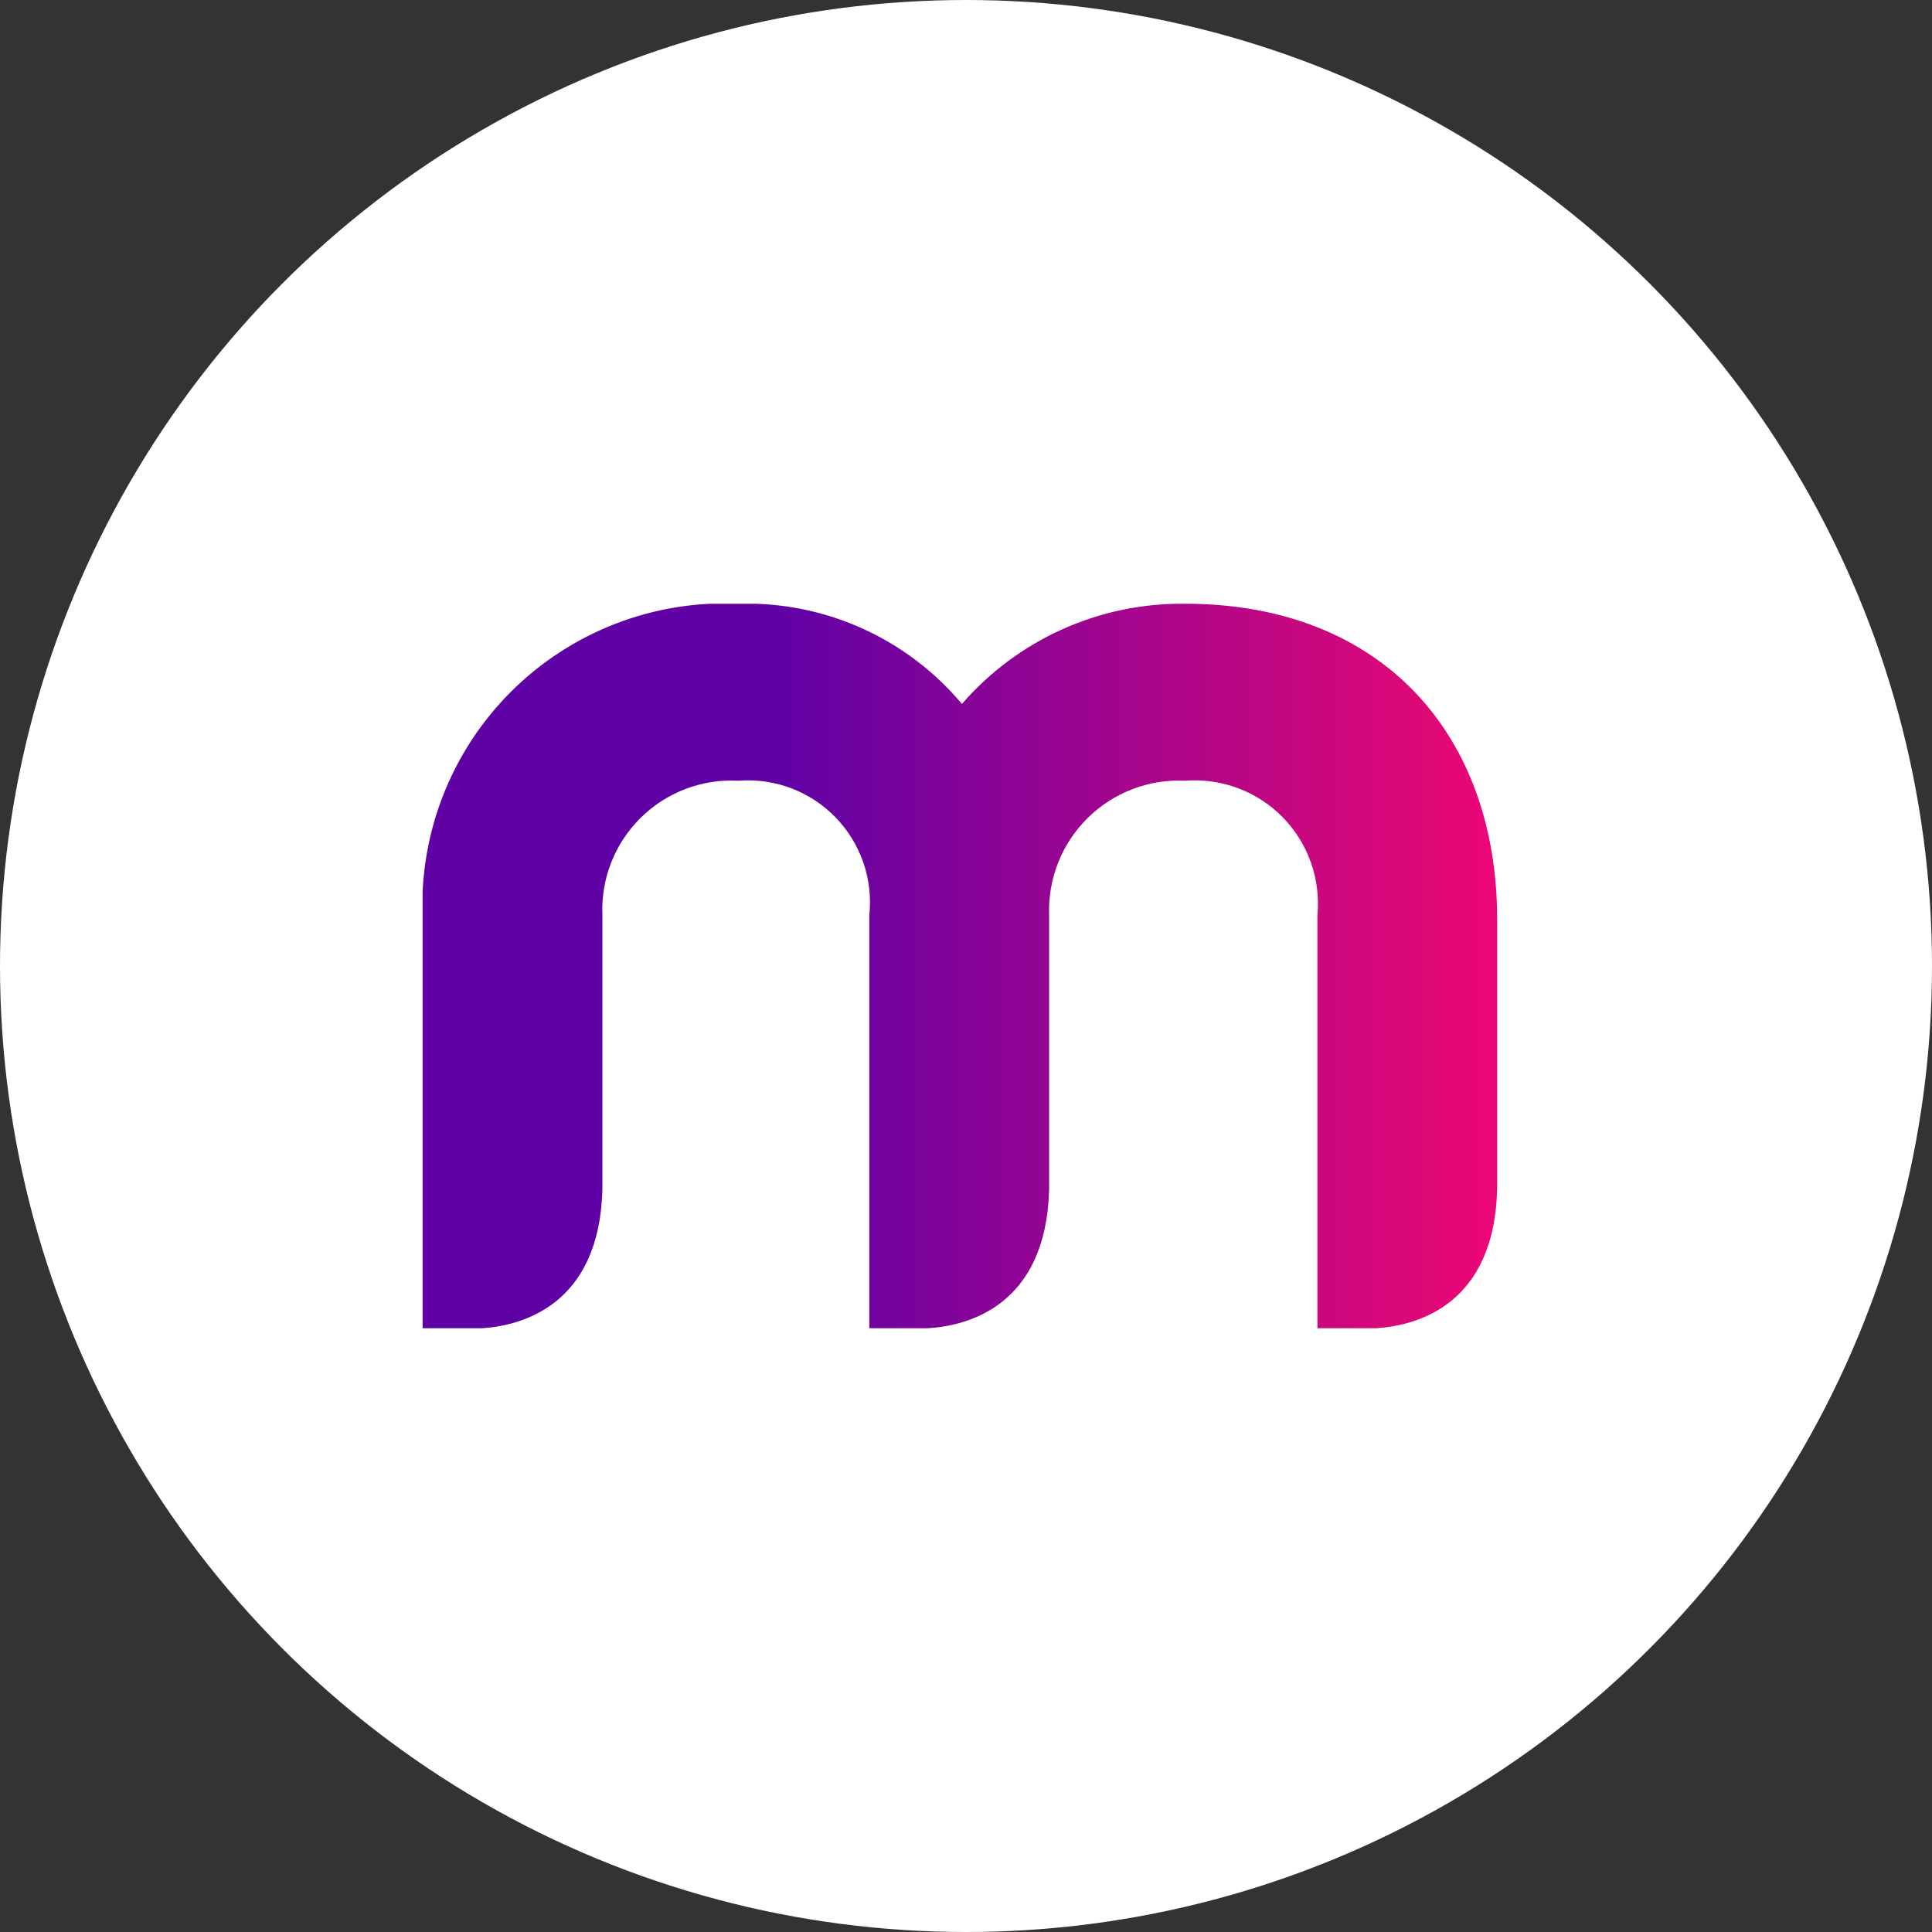
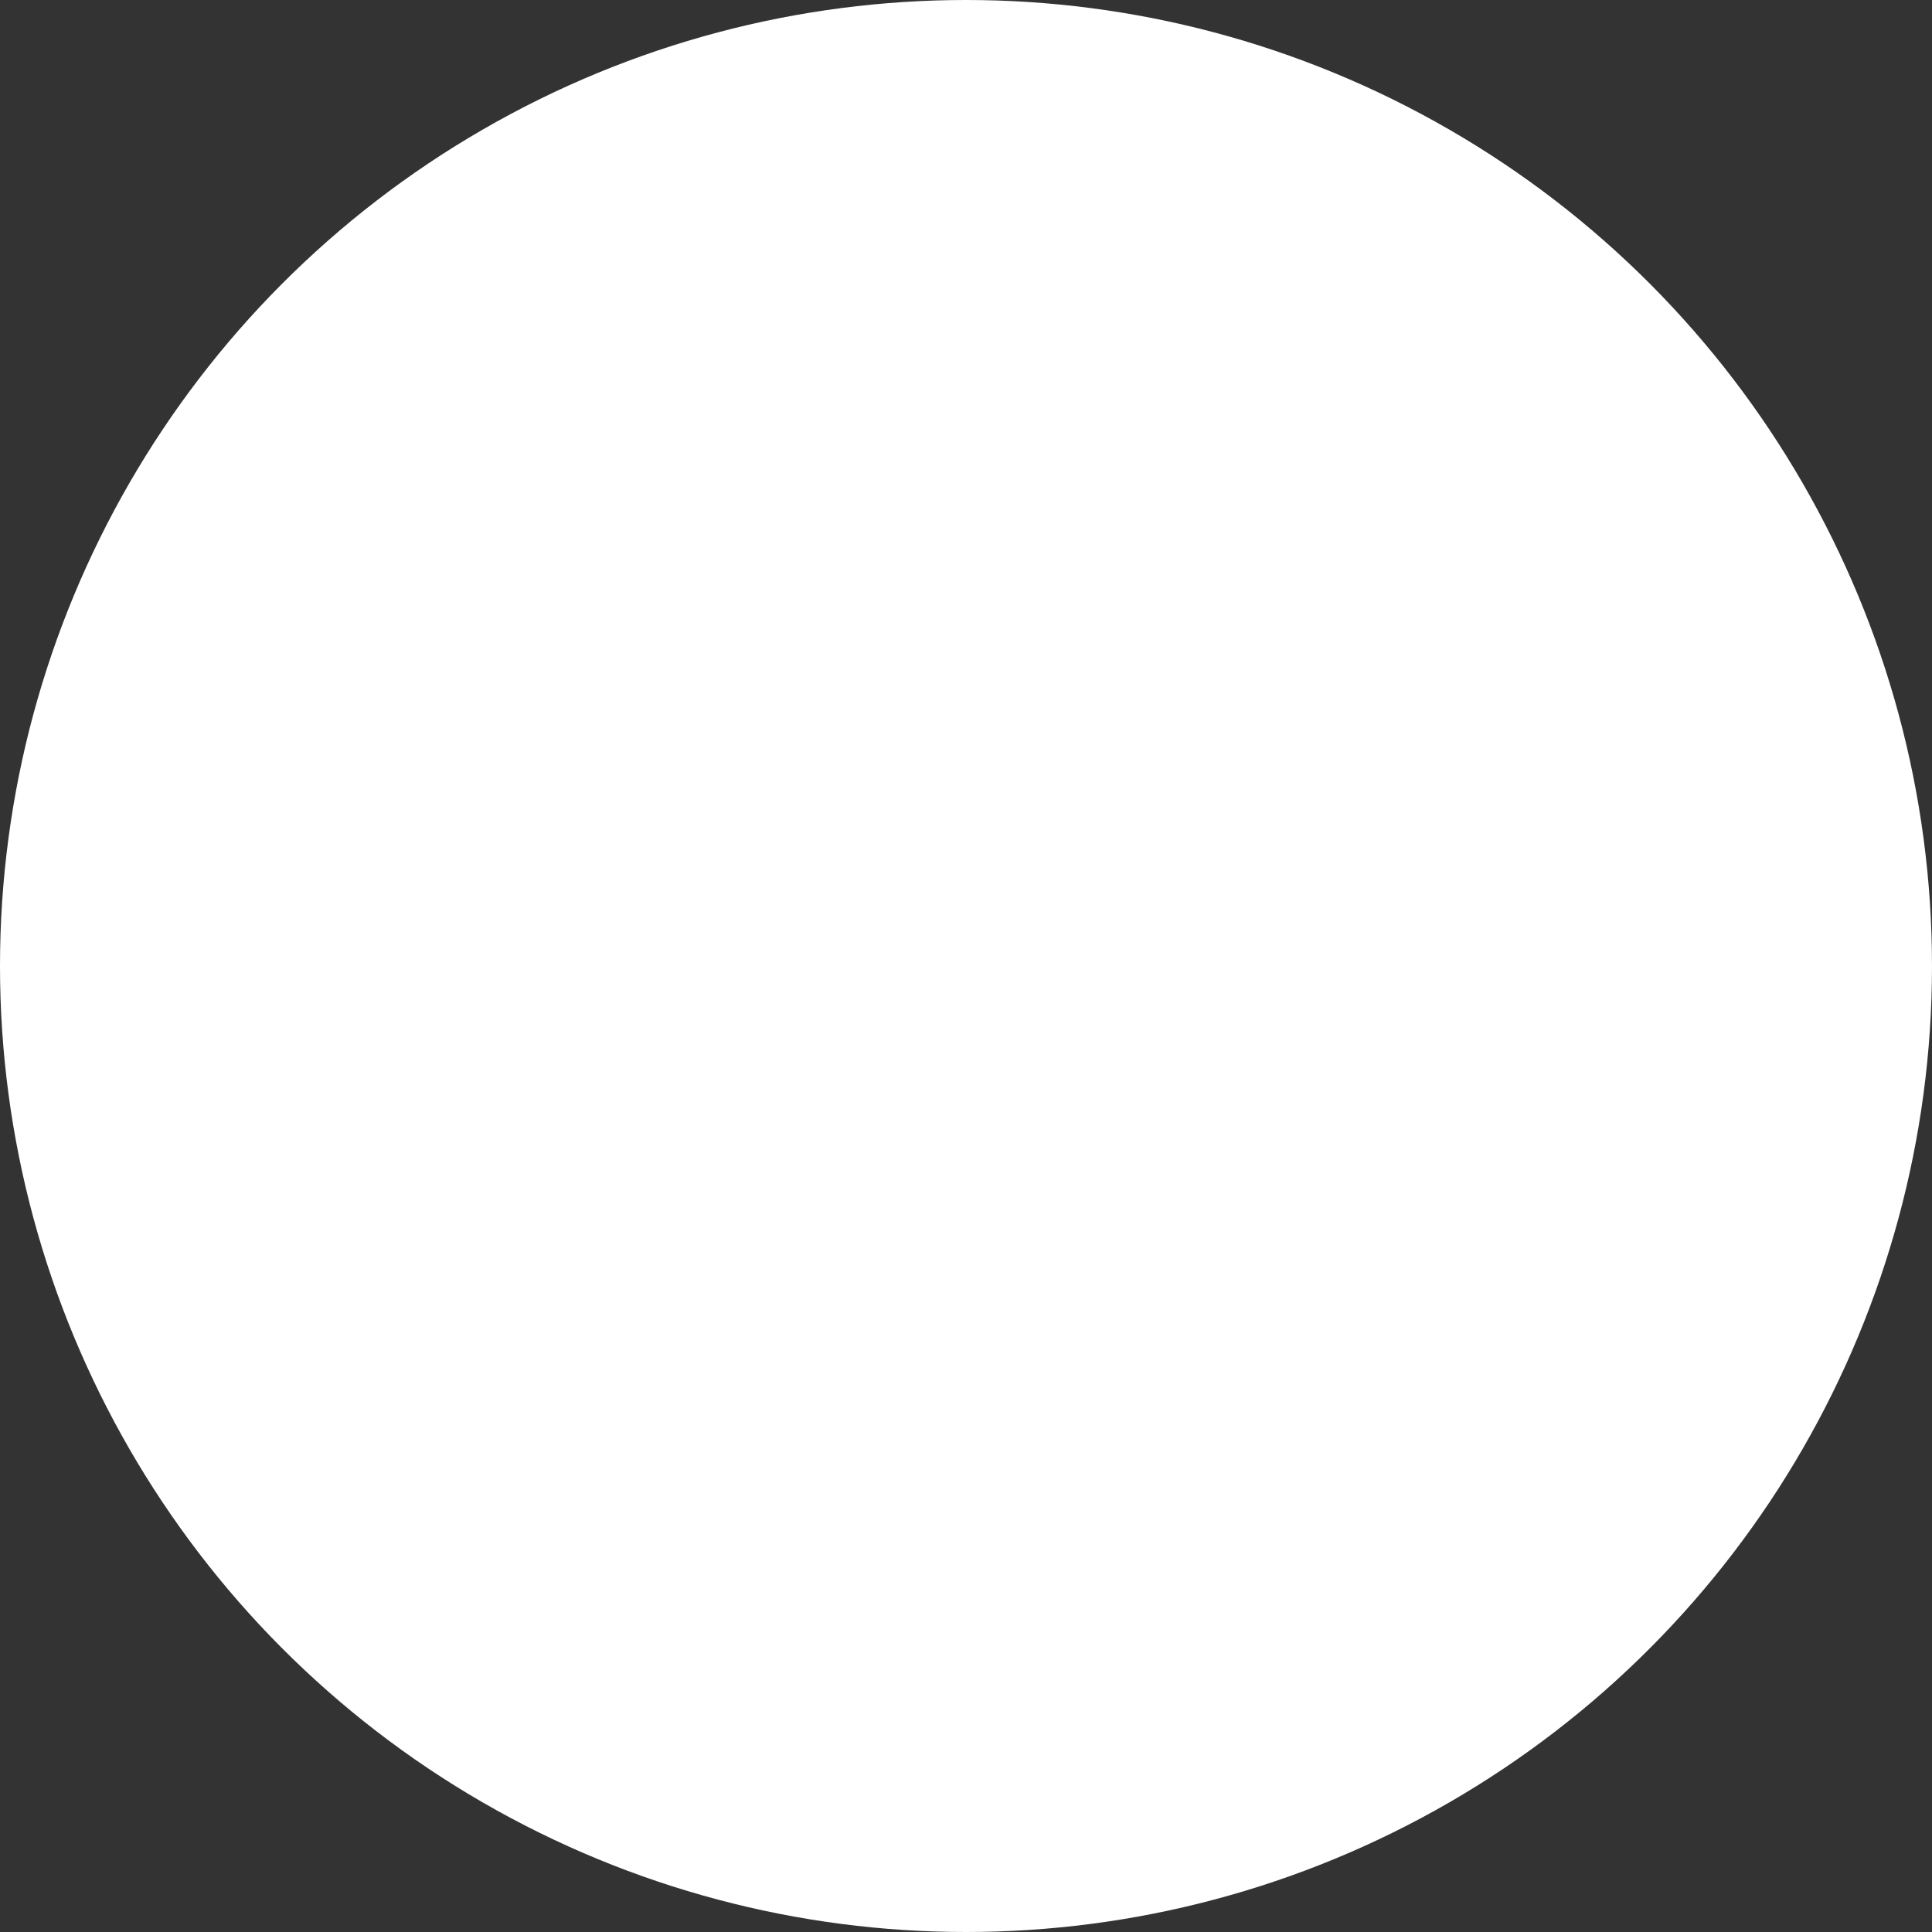
<svg xmlns="http://www.w3.org/2000/svg" width="64" height="64" viewBox="0 0 64 64" fill="none">
  <rect x="0" y="0" width="64" height="64" fill="#333333" stroke="none" />
  <circle cx="32" cy="32" r="32" fill="white" />
  <g clip-path="url(#clip0)">
    <path fill-rule="evenodd" clip-rule="evenodd" d="M31.865 23.319C30.962 22.243 29.828 21.385 28.547 20.81C27.265 20.235 25.87 19.959 24.467 20C23.076 19.935 21.687 20.16 20.388 20.663C19.09 21.165 17.91 21.932 16.925 22.916C15.94 23.9 15.171 25.079 14.667 26.377C14.164 27.675 13.936 29.064 14 30.454V44.002H15.94C17.26 43.922 19.866 43.257 19.955 39.381V30.316C19.93 29.72 20.029 29.124 20.248 28.569C20.466 28.013 20.799 27.509 21.224 27.089C21.649 26.67 22.157 26.344 22.715 26.132C23.274 25.921 23.871 25.829 24.467 25.862C25.058 25.816 25.652 25.901 26.207 26.11C26.761 26.32 27.263 26.649 27.676 27.074C28.09 27.499 28.404 28.01 28.598 28.57C28.792 29.131 28.86 29.727 28.797 30.316V44H30.74C32.055 43.919 34.645 43.263 34.753 39.422V30.316C34.732 29.721 34.834 29.127 35.054 28.573C35.273 28.019 35.606 27.517 36.03 27.098C36.454 26.679 36.961 26.353 37.517 26.14C38.074 25.927 38.669 25.833 39.264 25.862C39.857 25.816 40.453 25.9 41.01 26.109C41.568 26.318 42.072 26.646 42.489 27.07C42.906 27.495 43.225 28.005 43.424 28.566C43.623 29.127 43.697 29.724 43.641 30.316V44H45.577C46.904 43.918 49.533 43.254 49.595 39.318V30.454C49.595 24.318 45.761 20 39.264 20C37.864 19.982 36.476 20.27 35.198 20.843C33.92 21.416 32.783 22.261 31.865 23.319V23.319Z" fill="url(#paint0_linear)" />
  </g>
  <defs>
    <linearGradient id="paint0_linear" x1="14" y1="32.001" x2="49.595" y2="32.001" gradientUnits="userSpaceOnUse">
      <stop stop-color="#6001A5" />
      <stop offset="0.334" stop-color="#6001A5" />
      <stop offset="0.932" stop-color="#DE0877" />
      <stop offset="1" stop-color="#ED0577" />
    </linearGradient>
    <clipPath id="clip0">
-       <rect x="14" y="20" width="35.595" height="24" fill="white" />
-     </clipPath>
+       </clipPath>
  </defs>
</svg>